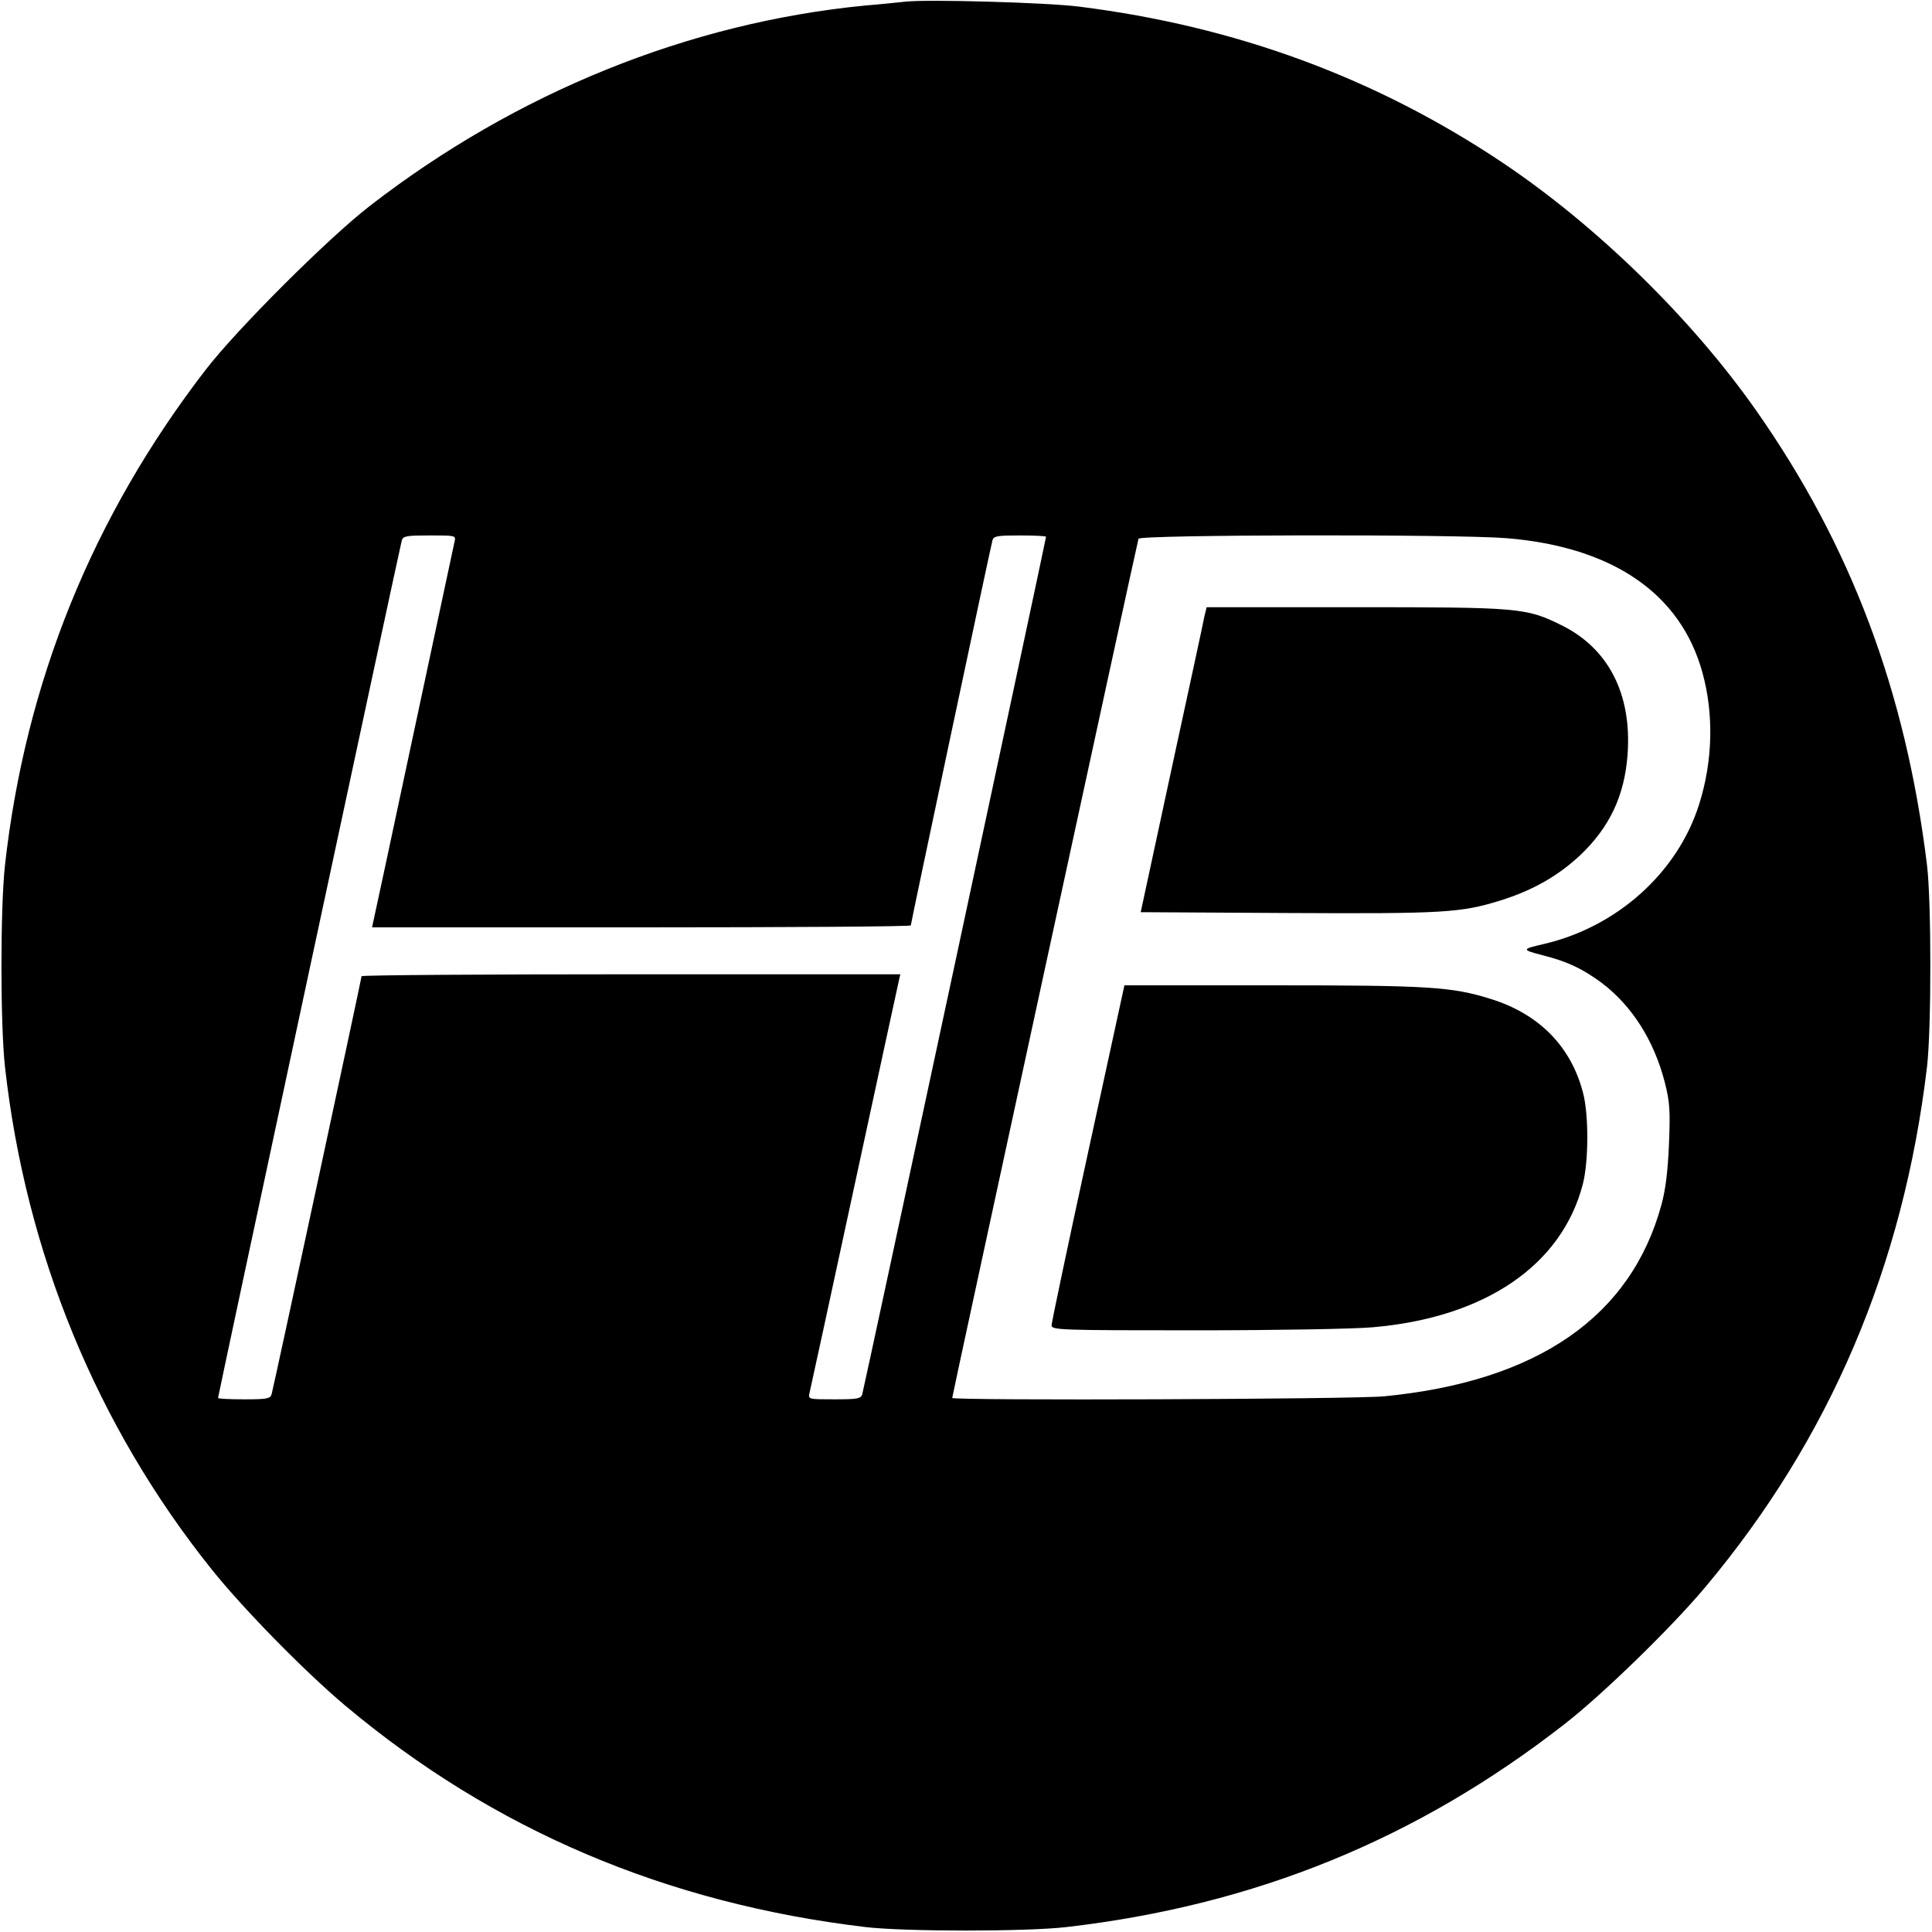
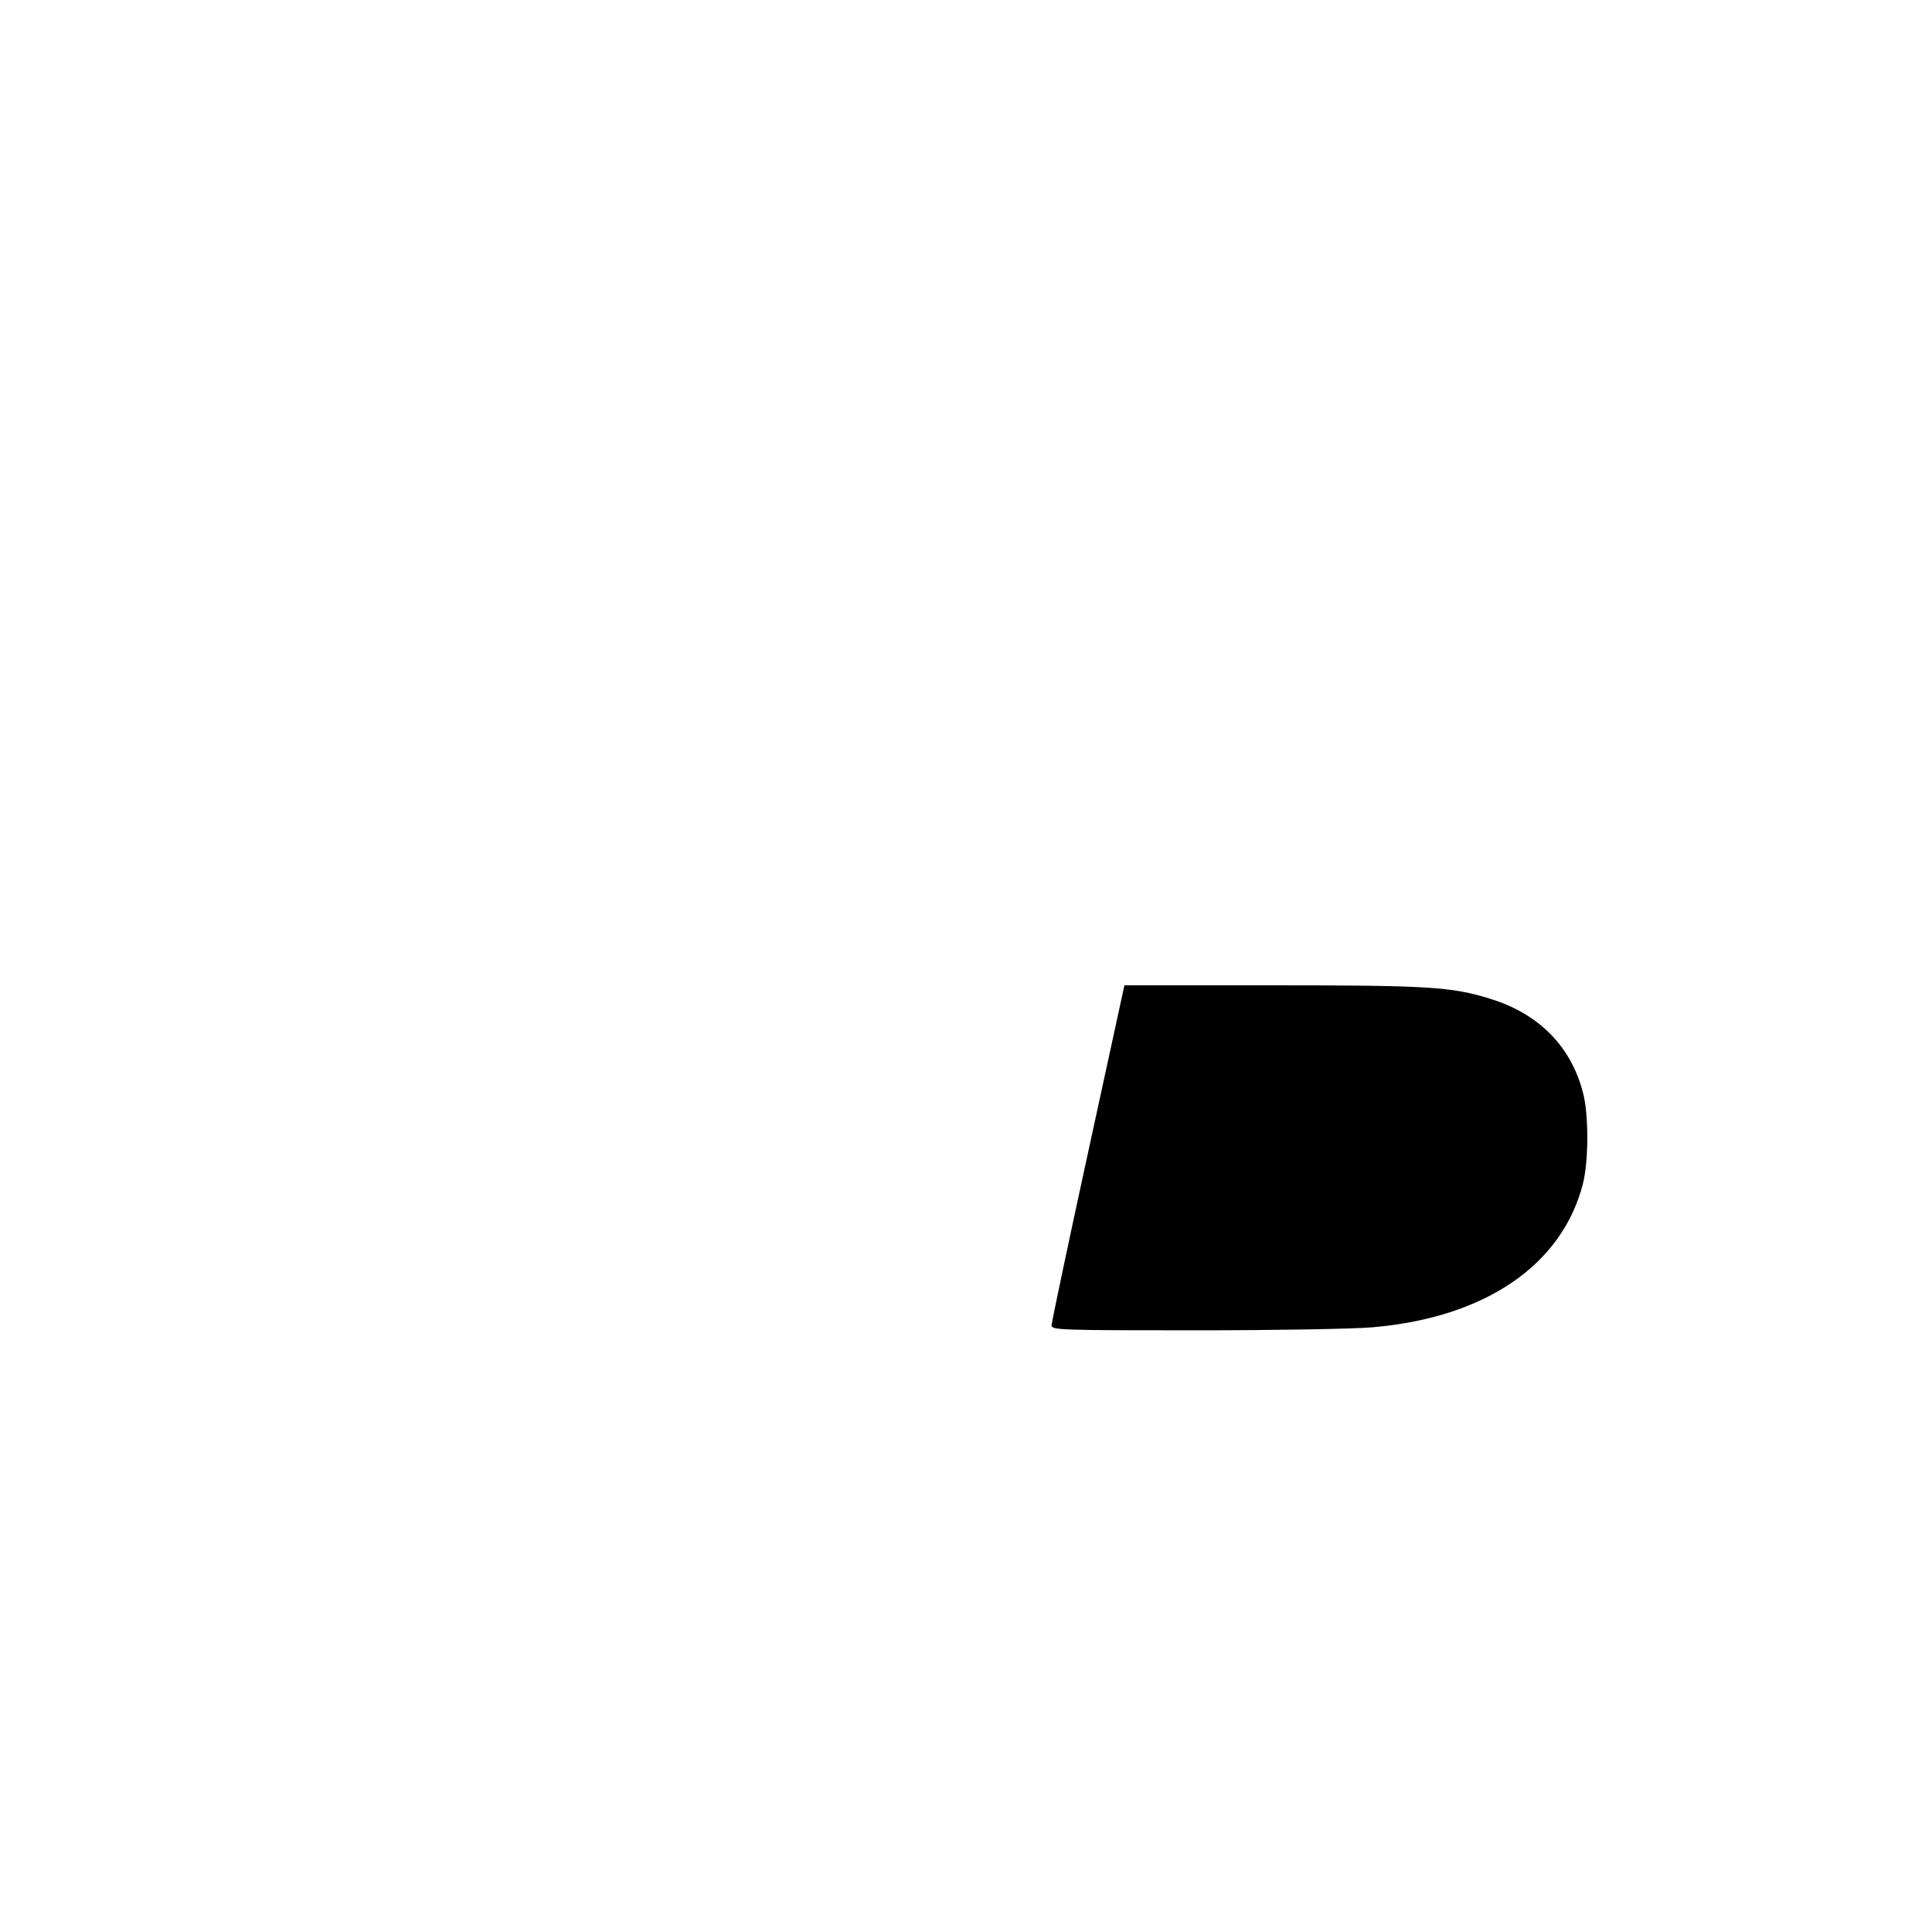
<svg xmlns="http://www.w3.org/2000/svg" version="1.0" width="700pt" height="700pt" viewBox="0 0 700 700" preserveAspectRatio="xMidYMid meet">
  <g transform="translate(0,700) scale(0.1,-0.1)" fill="#000000" stroke="none">
-     <path d="M3280 6994 c-19 -2 -84 -9 -145 -14 -639 -62 -1264 -315 -1795 -726 -149 -115 -481 -446 -595 -594 -410 -532 -653 -1132 -727 -1795 -17 -155 -17 -575 0 -730 75 -673 332 -1300 748 -1820 114 -143 339 -372 484 -494 537 -451 1163 -717 1885 -803 142 -17 586 -17 730 0 682 79 1268 318 1802 734 138 107 389 351 512 498 451 538 717 1162 803 1885 16 139 16 595 0 730 -77 629 -275 1158 -620 1649 -234 333 -577 668 -917 896 -460 308 -968 495 -1535 566 -117 15 -552 27 -630 18z m-1633 -1956 c-3 -13 -69 -322 -147 -688 -78 -366 -144 -675 -147 -687 l-5 -23 976 0 c537 0 976 3 976 7 0 8 289 1371 296 1396 5 15 18 17 100 17 52 0 94 -2 94 -5 0 -8 -660 -3088 -666 -3107 -5 -16 -19 -18 -101 -18 -94 0 -95 0 -90 23 3 12 76 348 162 747 86 399 159 735 162 748 l5 22 -976 0 c-537 0 -976 -3 -976 -7 0 -8 -319 -1491 -326 -1515 -5 -16 -18 -18 -100 -18 -52 0 -94 2 -94 5 0 8 660 3088 666 3108 5 15 19 17 101 17 94 0 95 0 90 -22z m3813 12 c383 -32 629 -200 708 -486 42 -151 38 -322 -12 -479 -78 -247 -297 -443 -561 -505 -83 -19 -83 -21 -6 -41 91 -23 145 -49 214 -100 110 -83 190 -209 229 -361 18 -71 20 -102 15 -223 -4 -97 -12 -164 -27 -219 -110 -406 -449 -641 -1004 -695 -108 -11 -1566 -16 -1566 -6 0 8 670 3098 675 3113 5 15 1153 17 1335 2z" />
-     <path d="M4364 4768 c-3 -18 -57 -267 -119 -553 l-112 -520 531 -3 c567 -3 629 1 771 45 119 37 211 90 291 165 106 101 160 215 171 364 16 219 -69 385 -240 469 -128 63 -151 65 -749 65 l-536 0 -8 -32z" />
    <path d="M3942 2823 c-73 -335 -132 -616 -132 -625 0 -17 32 -18 523 -18 287 0 575 5 640 11 408 35 686 225 762 519 21 82 22 253 0 333 -44 167 -160 284 -335 338 -141 44 -224 49 -791 49 l-535 0 -132 -607z" />
  </g>
</svg>